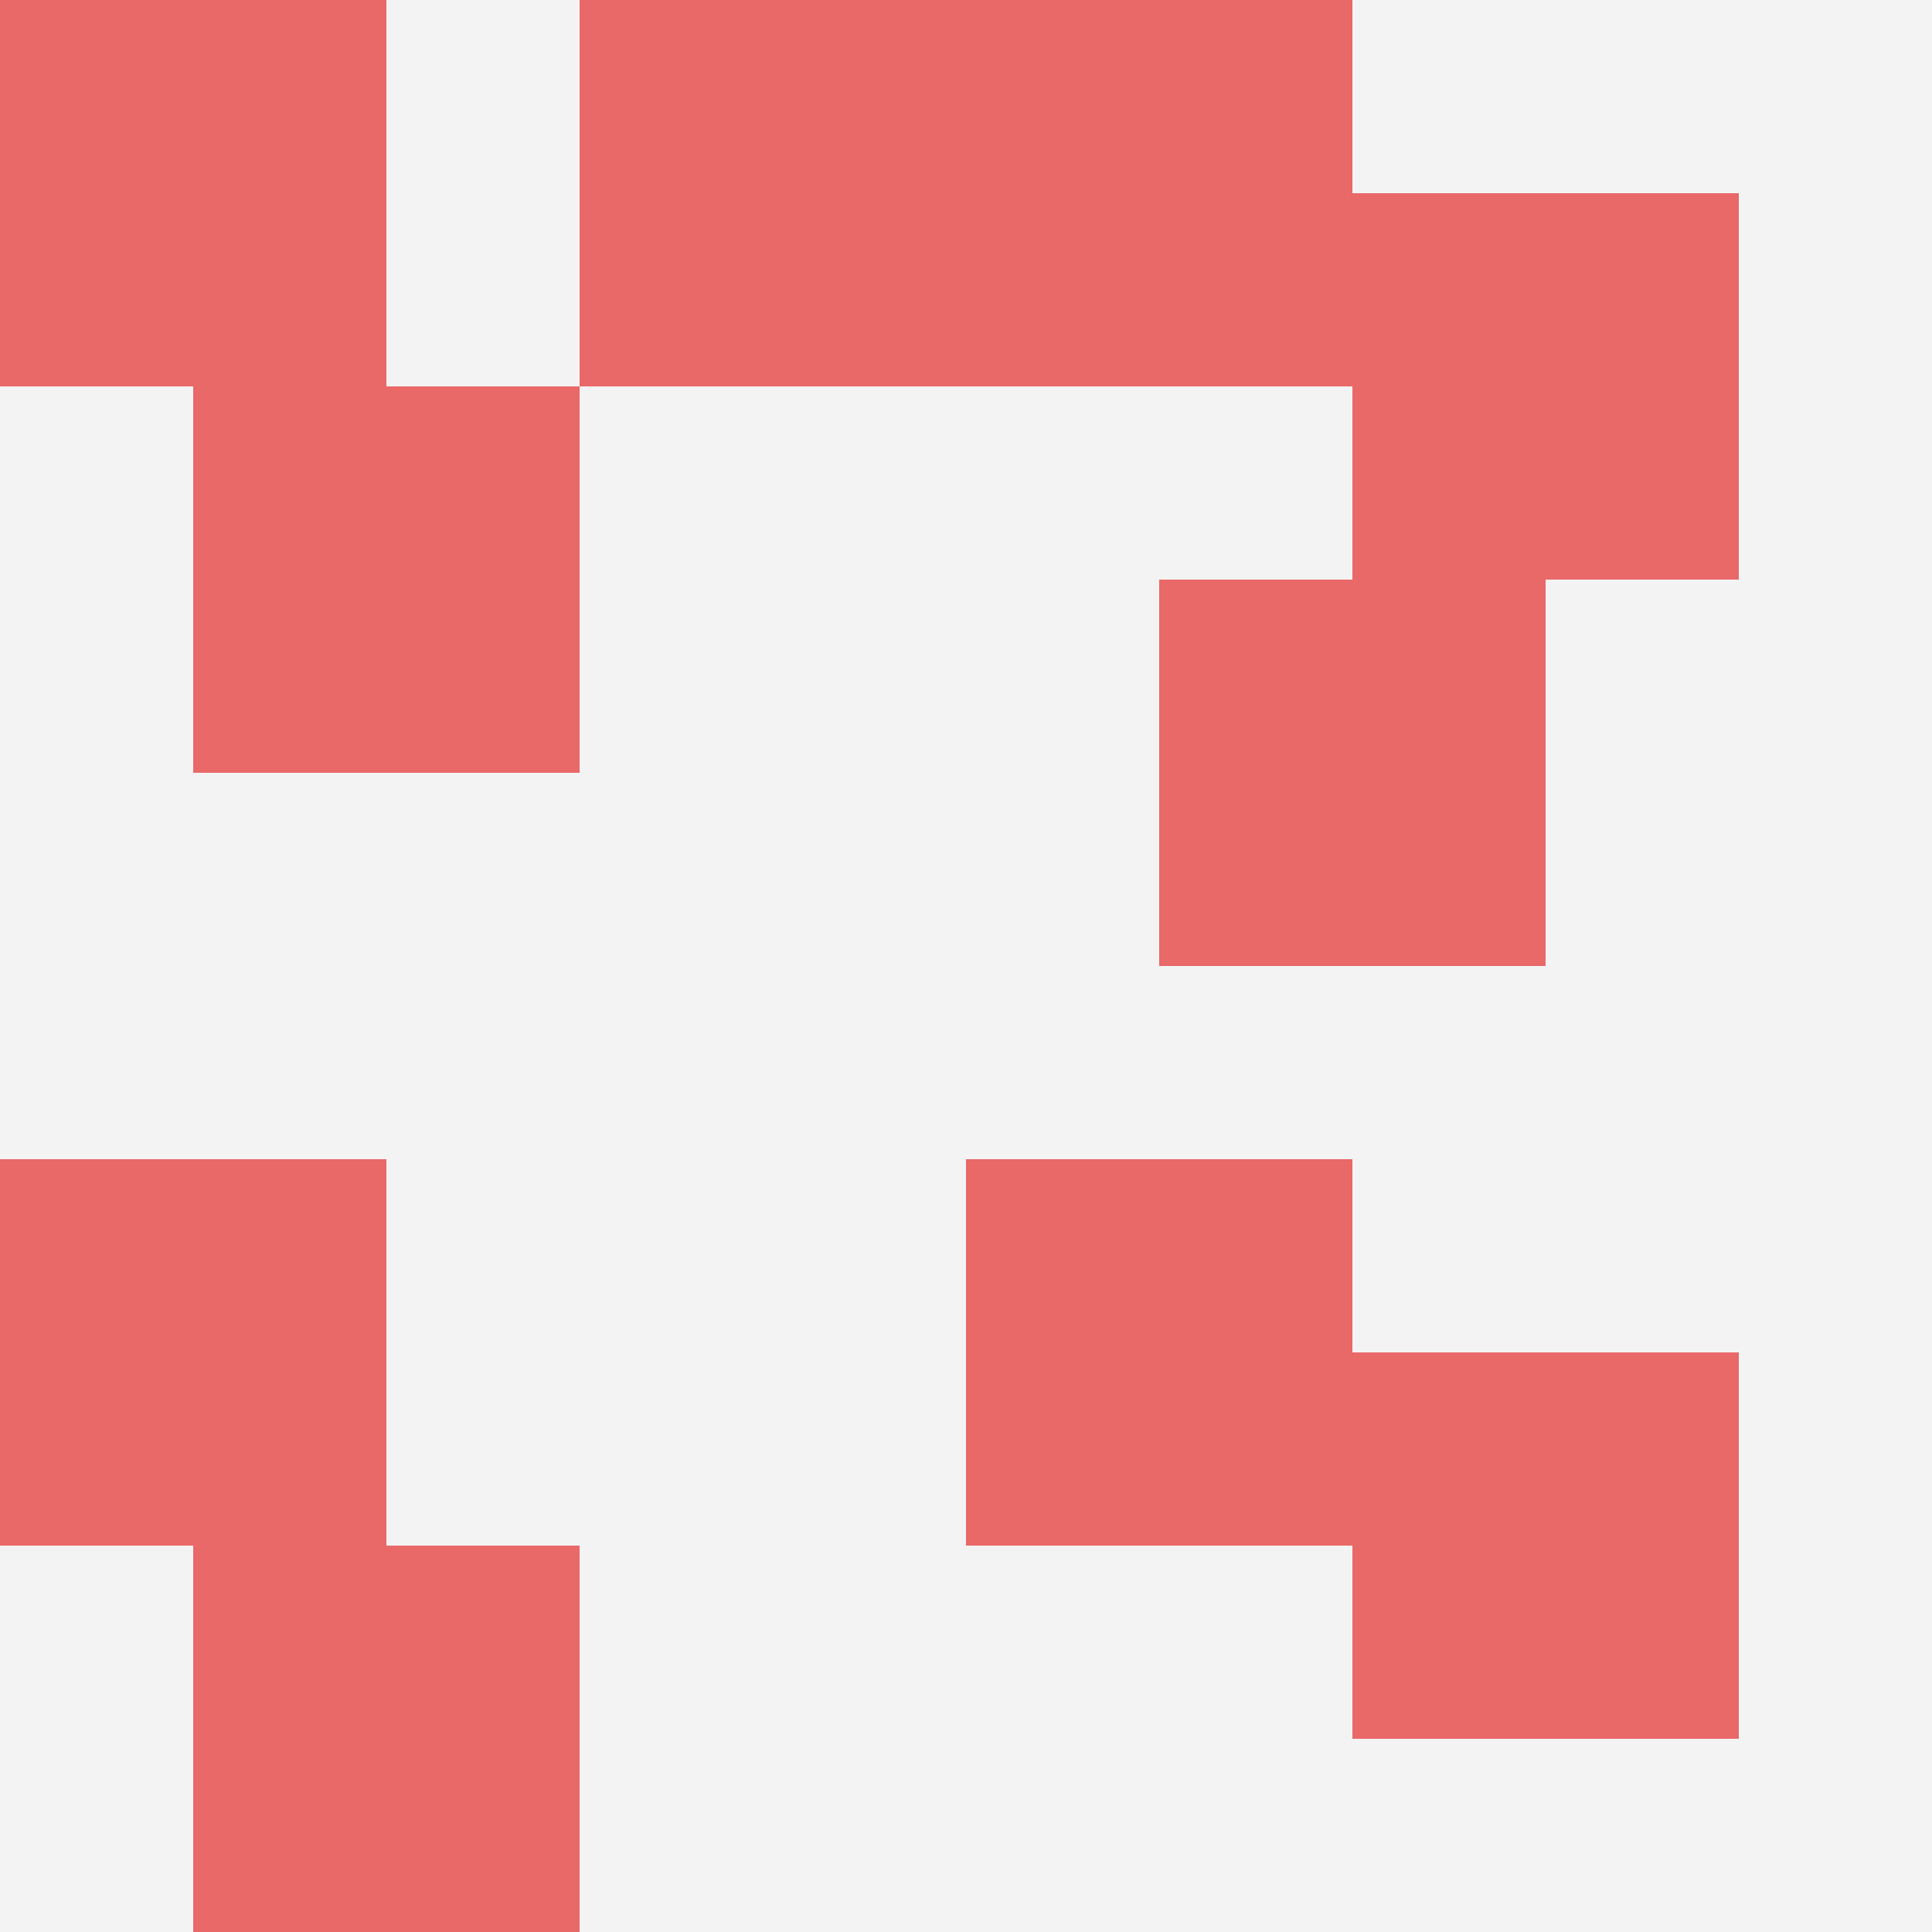
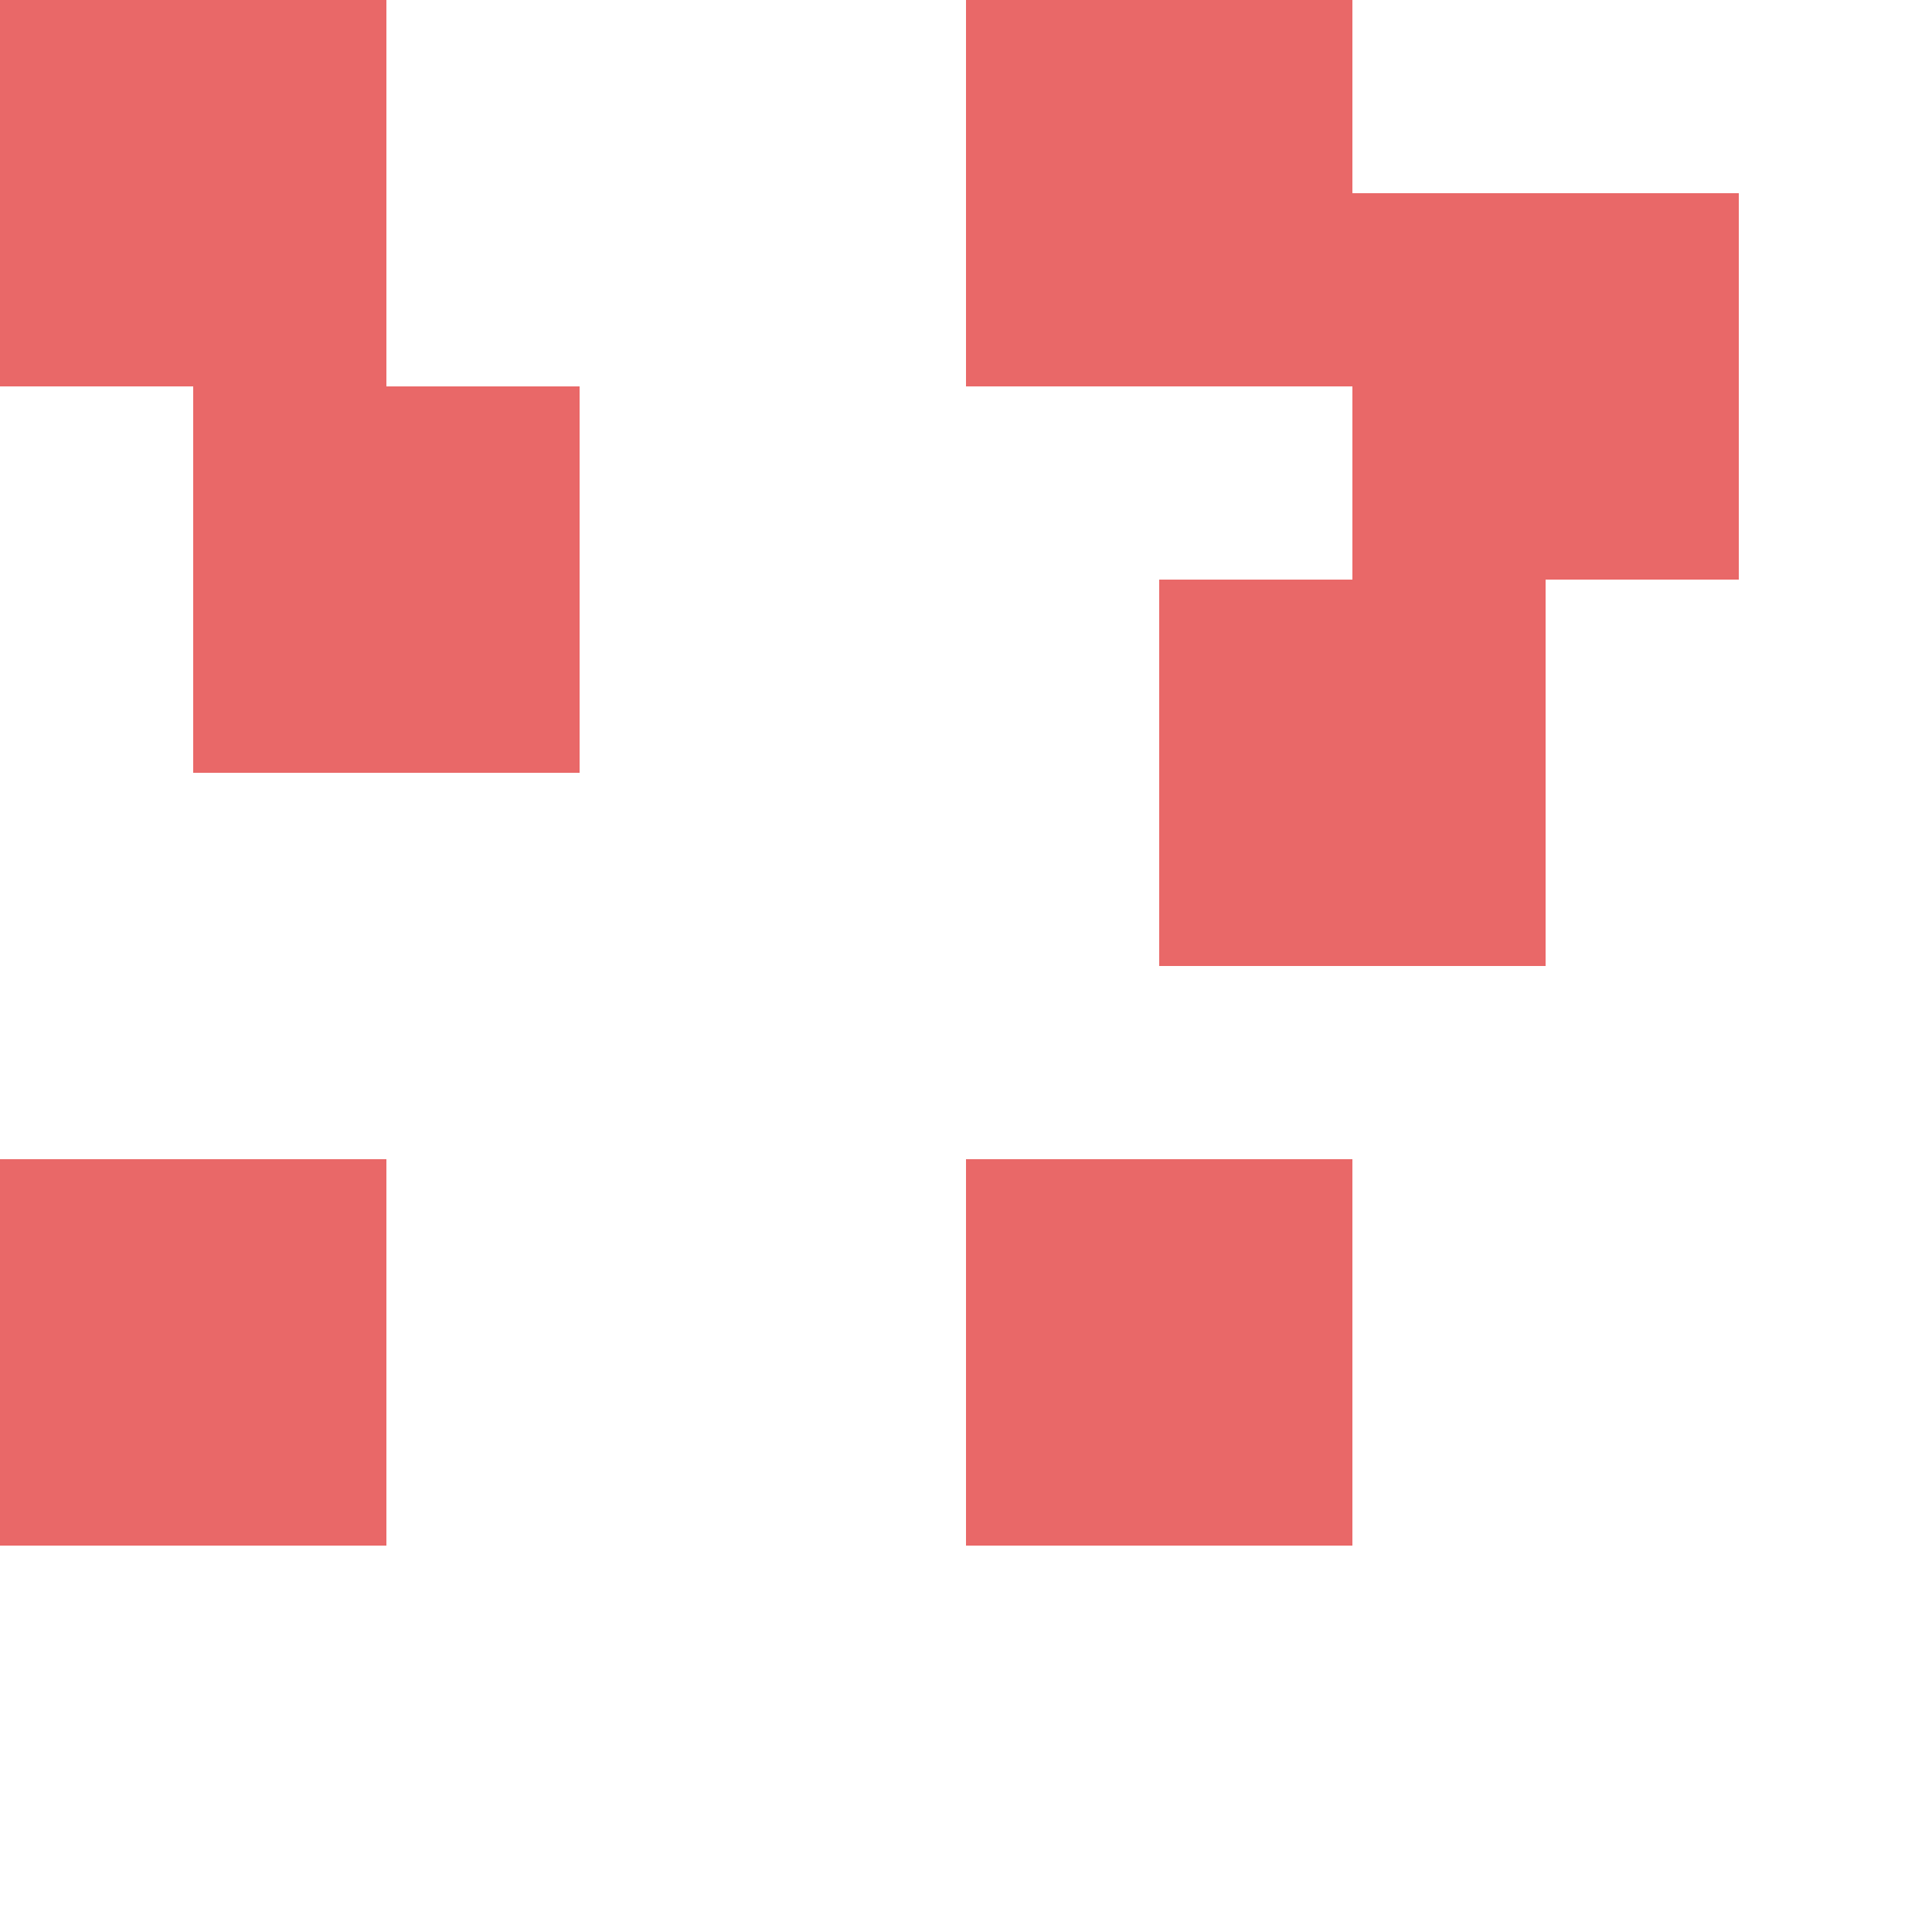
<svg xmlns="http://www.w3.org/2000/svg" id="ten-svg" preserveAspectRatio="xMinYMin meet" viewBox="0 0 10 10">
-   <rect x="0" y="0" width="10" height="10" fill="#F3F3F3" />
-   <rect class="t" x="7" y="7" />
  <rect class="t" x="6" y="3" />
  <rect class="t" x="0" y="0" />
-   <rect class="t" x="3" y="0" />
  <rect class="t" x="5" y="0" />
  <rect class="t" x="1" y="2" />
  <rect class="t" x="7" y="1" />
  <rect class="t" x="5" y="6" />
  <rect class="t" x="0" y="6" />
-   <rect class="t" x="1" y="8" />
  <style>.t{width:2px;height:2px;fill:#E96868} #ten-svg{shape-rendering:crispedges;}</style>
</svg>